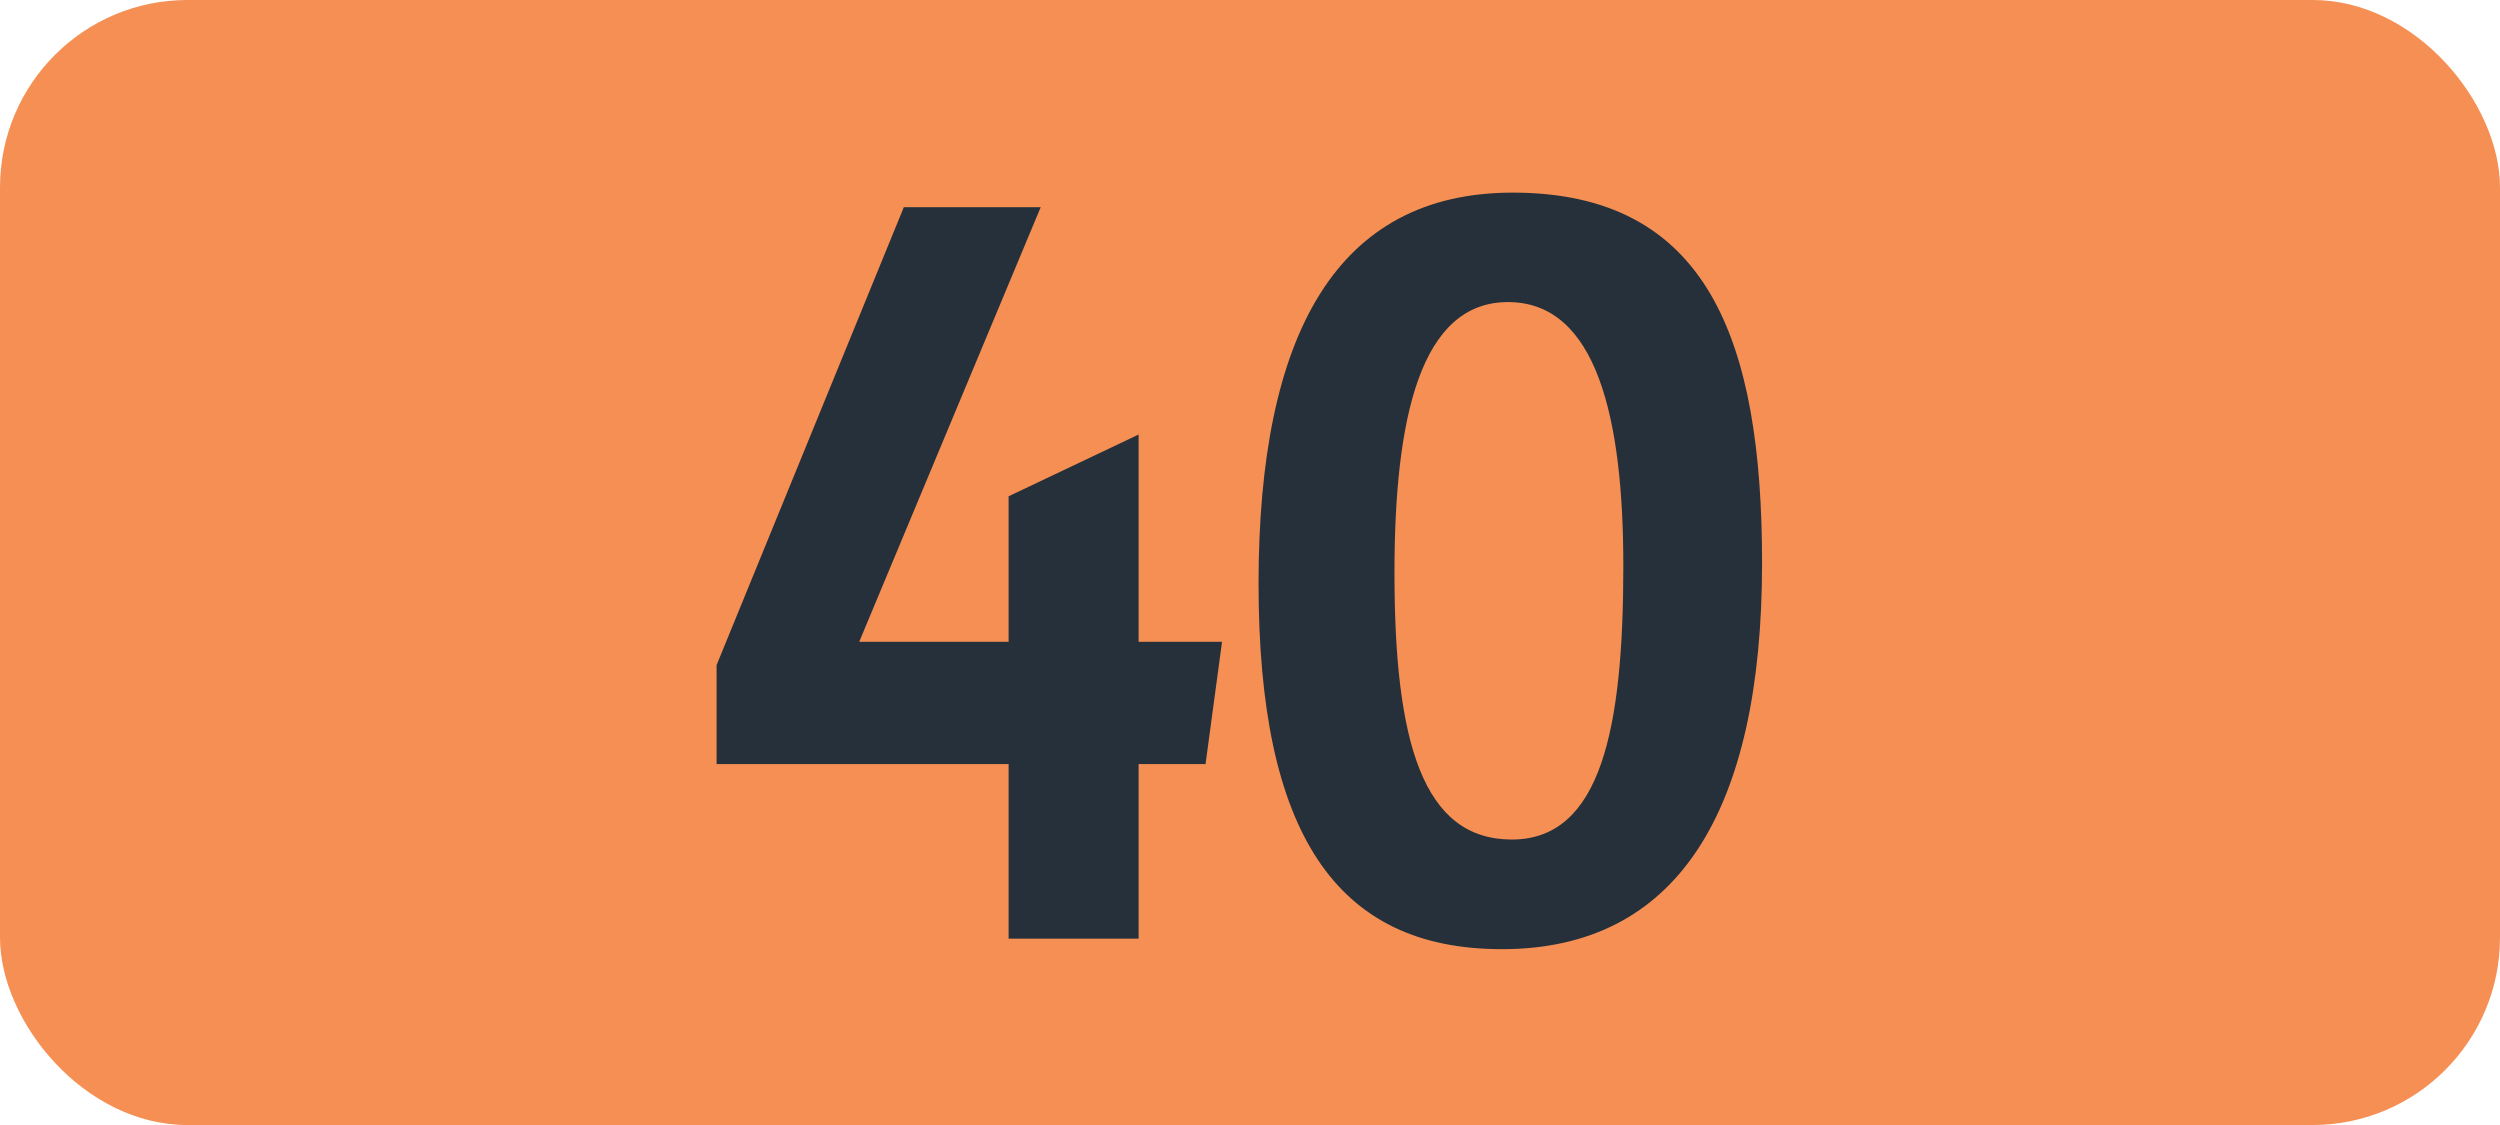
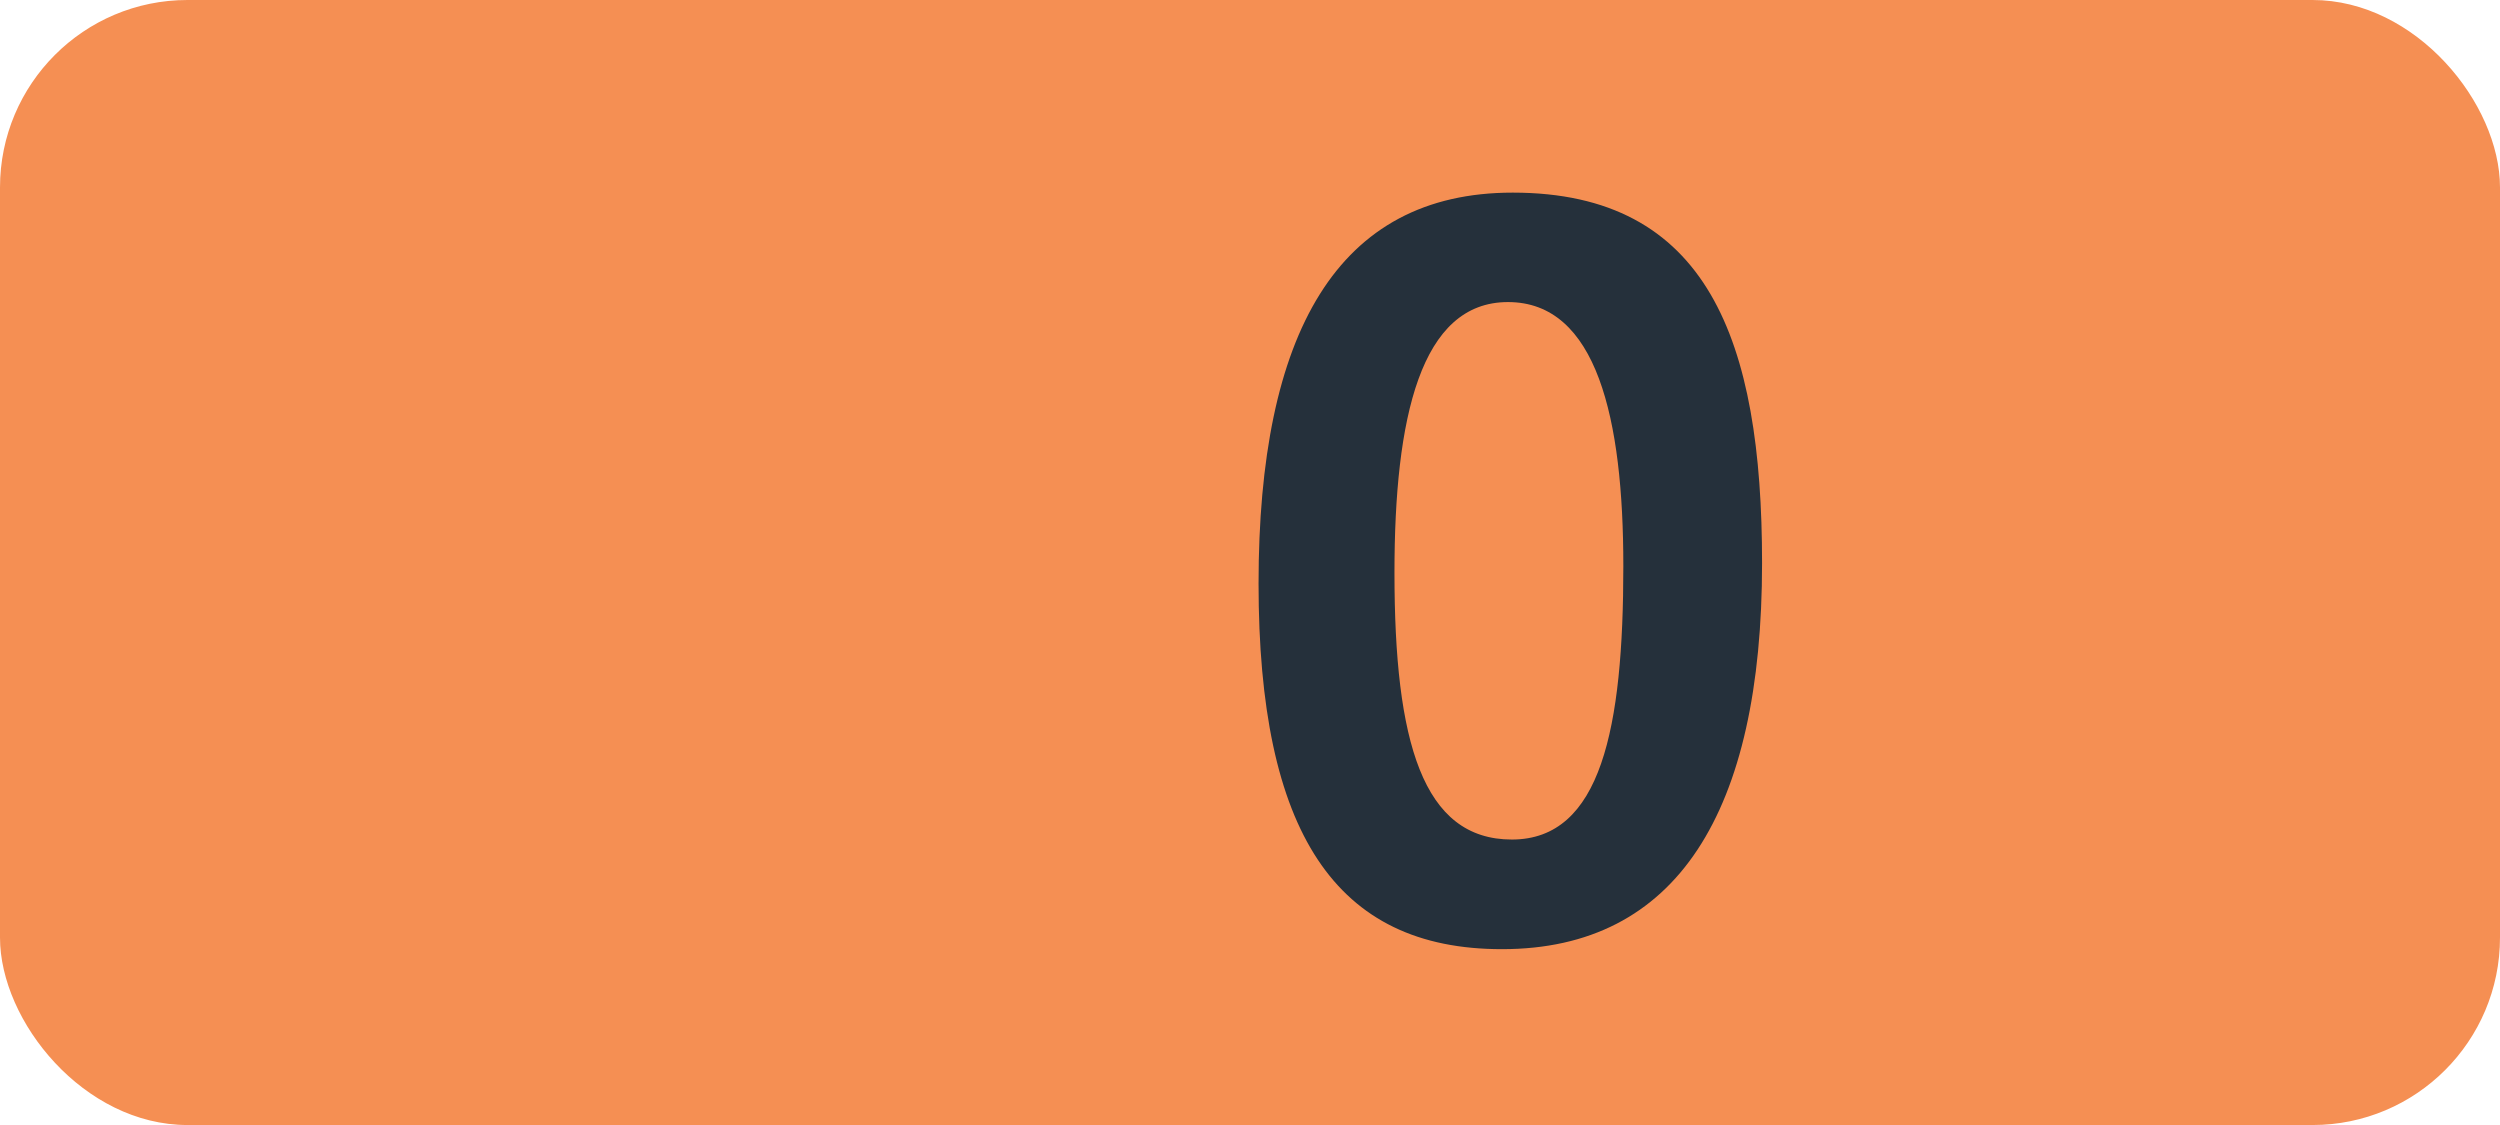
<svg xmlns="http://www.w3.org/2000/svg" id="Calque_1" data-name="Calque 1" viewBox="0 0 283.46 127.56">
  <defs>
    <style>.cls-1{fill:#f58f53;}.cls-2{fill:#25303b;}.cls-3{fill:none;stroke:#1d1d1b;stroke-miterlimit:10;stroke-width:0.1px;stroke-dasharray:1.2;}</style>
  </defs>
  <rect class="cls-1" width="283.46" height="127.56" rx="21.26" />
-   <path class="cls-2" d="M114.36,86.63H81.25V75.41l21.23-51.92H118L97.42,72.77h16.94V56.27l14.74-7v23.5h9.46l-1.87,13.86H129.1v19.8H114.36Z" transform="translate(0 0)" />
  <path class="cls-2" d="M142.7,66.17c0-28.38,8.91-44.33,28.82-44.33,22.11,0,28.27,16.72,28.27,42,0,28.27-9.68,43.78-29.48,43.78C151.39,107.64,142.7,94.33,142.7,66.17Zm41.36-2c0-16.72-3-29.92-13.08-29.92-9.91,0-12.87,13.09-12.87,30.69,0,19.14,3.18,30.25,13.31,30.25s12.64-12.63,12.64-31Z" transform="translate(0 0)" />
  <path class="cls-3" d="M51.1,36.85" transform="translate(0 0)" />
  <path class="cls-3" d="M51.1,0" transform="translate(0 0)" />
  <path class="cls-3" d="M51.1,36.85" transform="translate(0 0)" />
  <path class="cls-3" d="M51.1,0" transform="translate(0 0)" />
</svg>